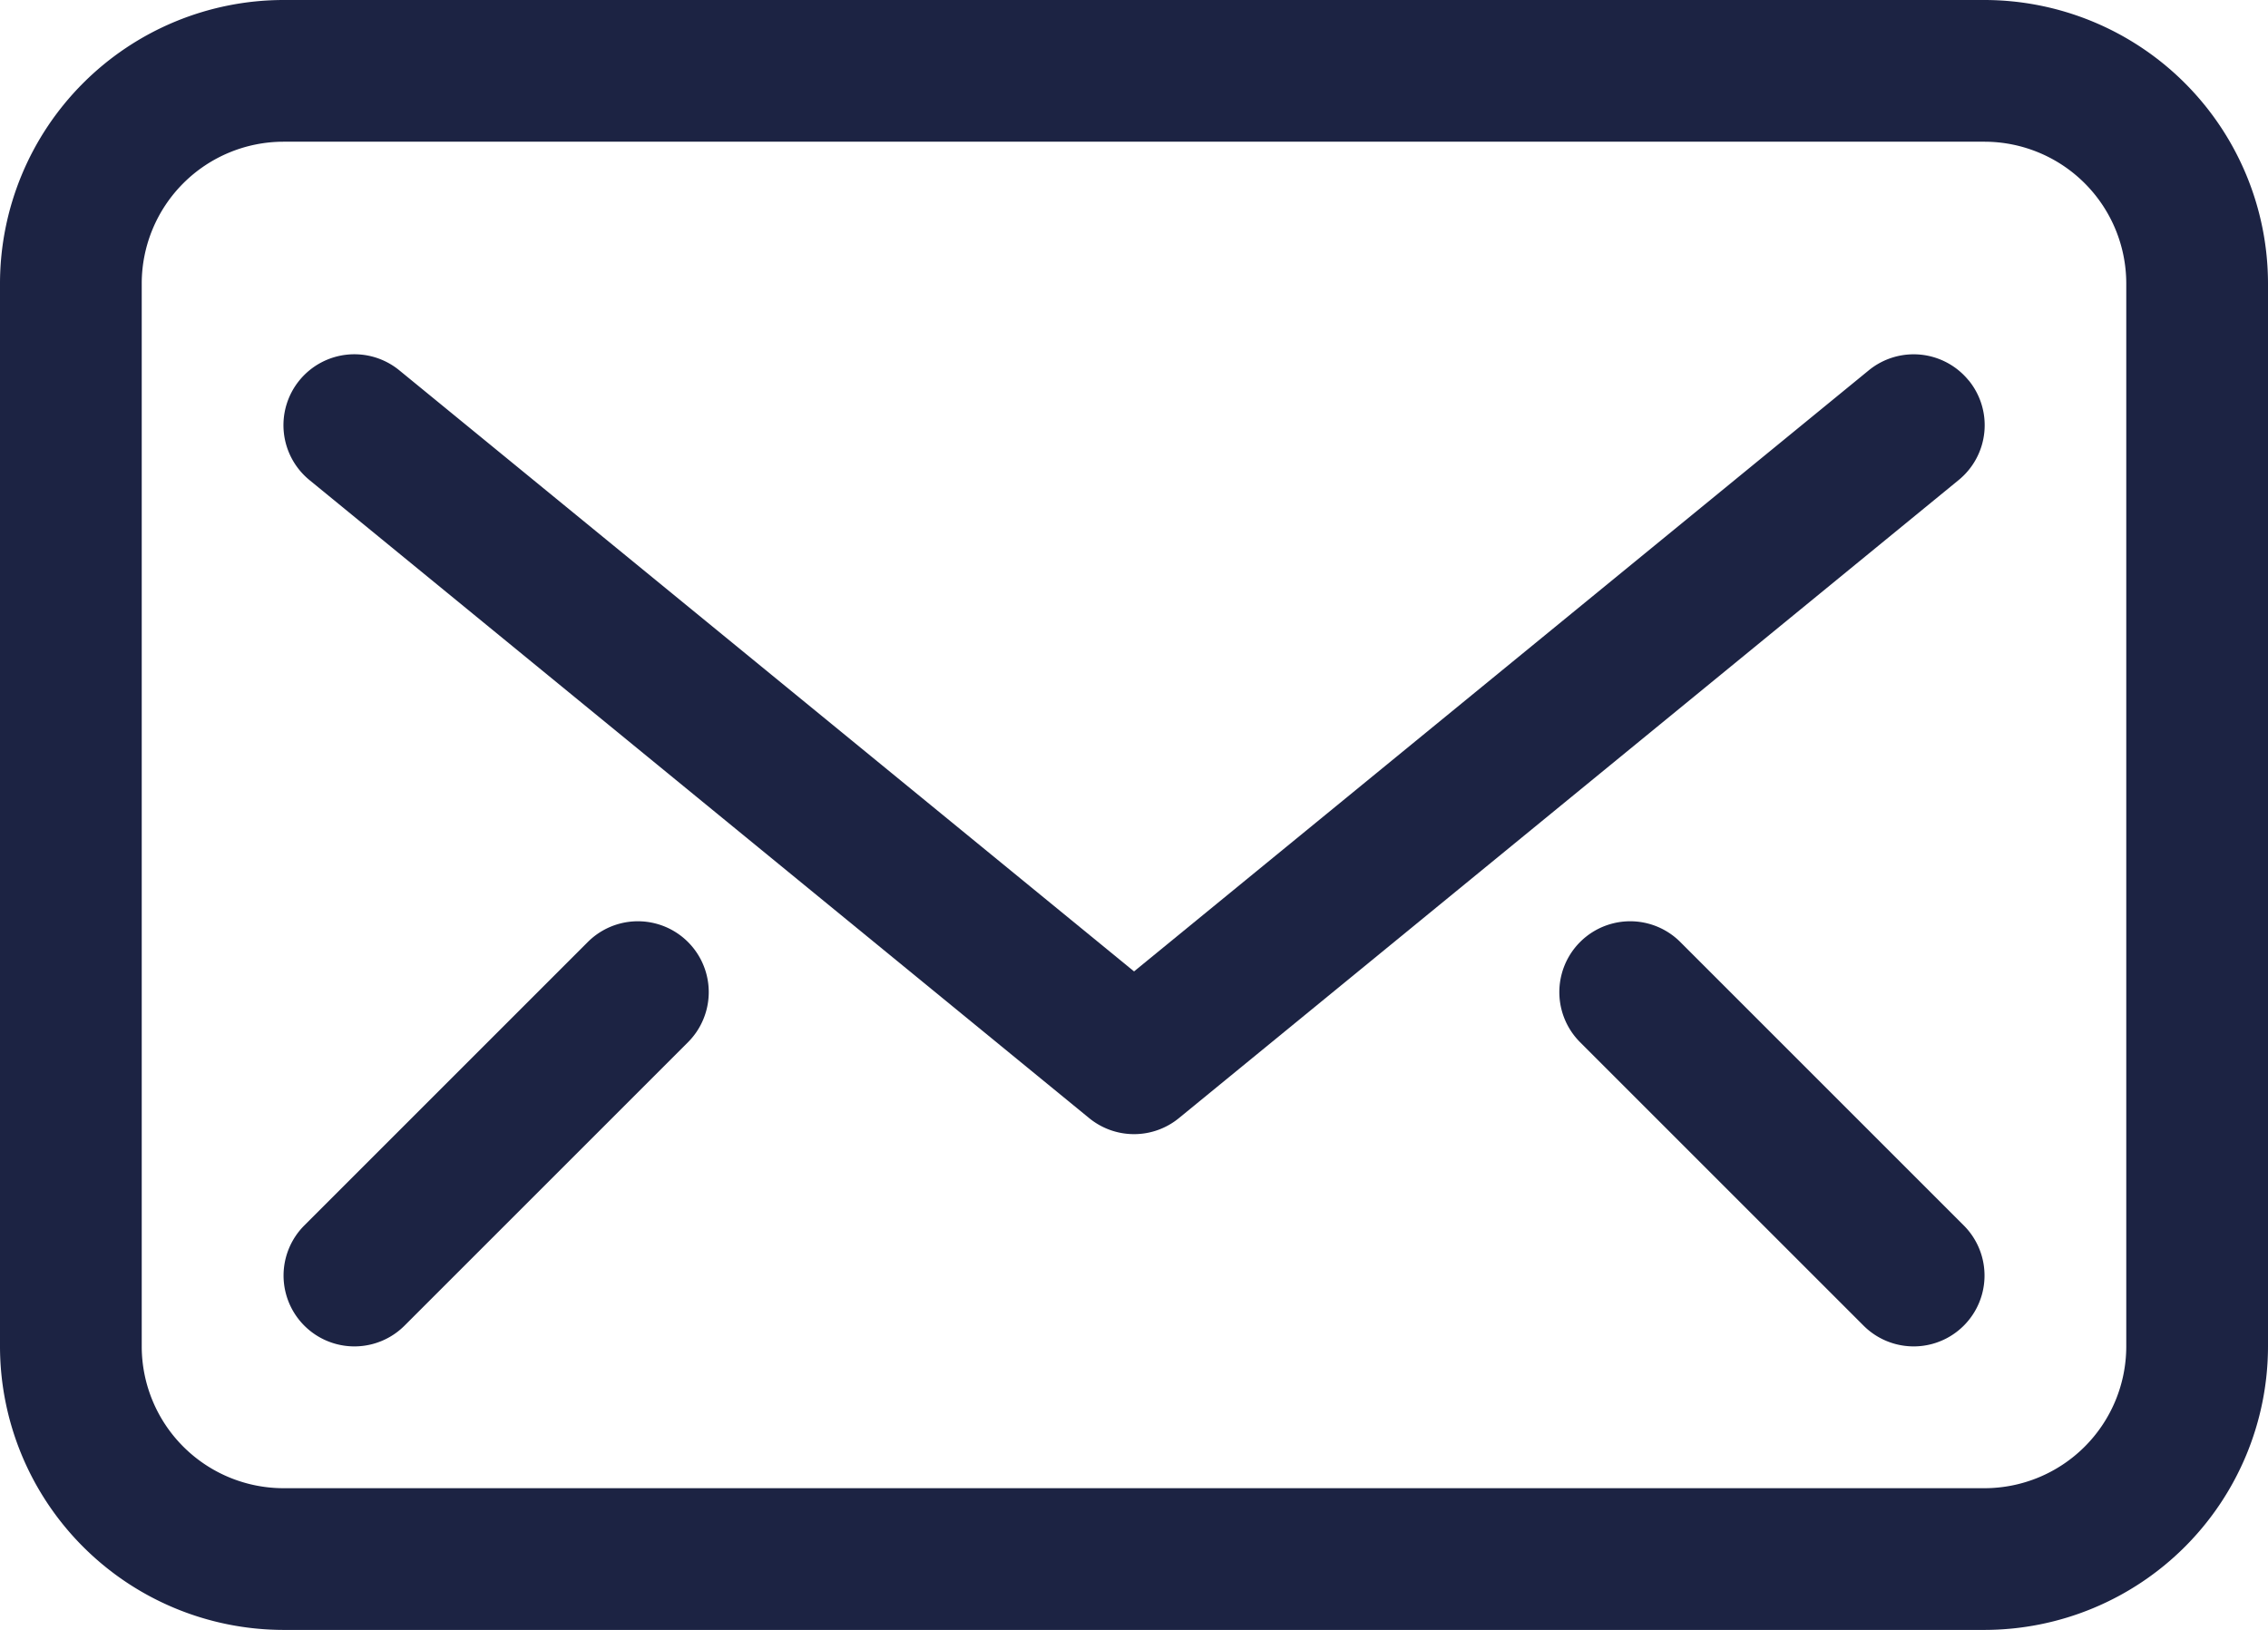
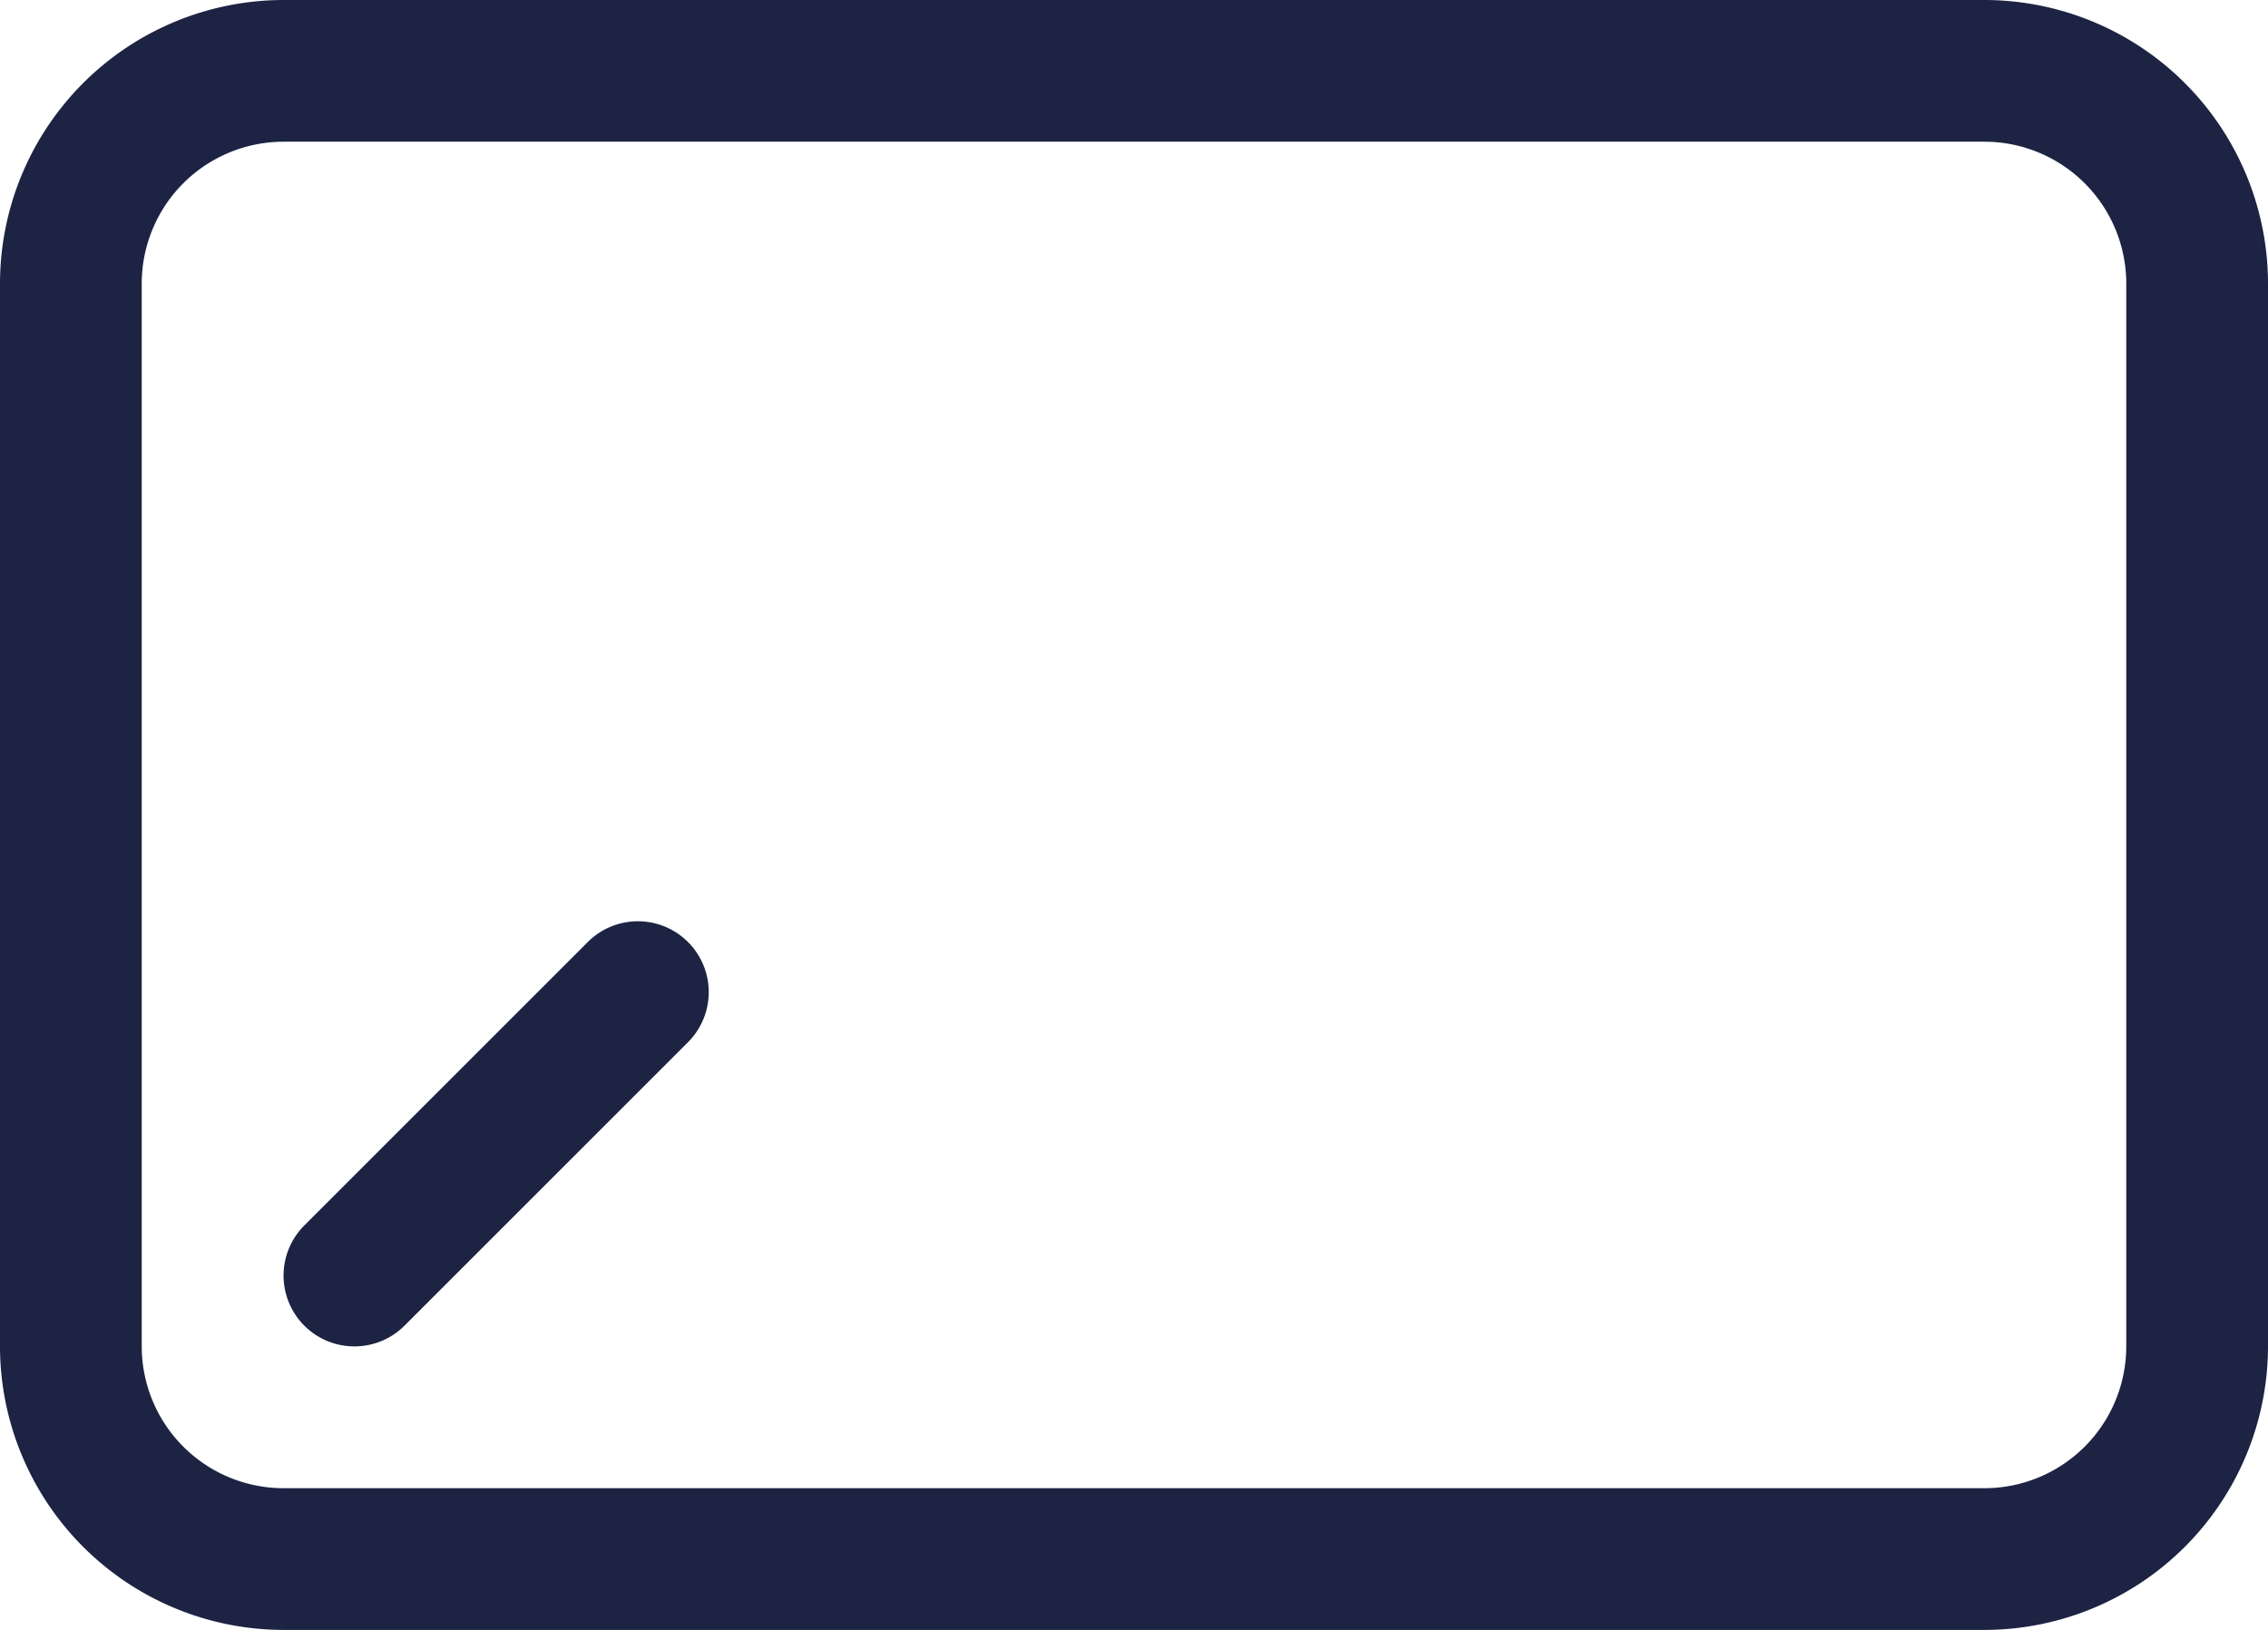
<svg xmlns="http://www.w3.org/2000/svg" viewBox="0 0 25.235 18.138">
  <g transform="translate(-1902.382 413.569)">
    <path d="M22.081,0H3.154A3.158,3.158,0,0,0,0,3.154V14.984a3.158,3.158,0,0,0,3.154,3.154H22.081a3.158,3.158,0,0,0,3.154-3.154V3.154A3.158,3.158,0,0,0,22.081,0m1.577,14.984a1.579,1.579,0,0,1-1.577,1.577H3.154a1.579,1.579,0,0,1-1.577-1.577V3.154A1.579,1.579,0,0,1,3.154,1.577H22.081a1.579,1.579,0,0,1,1.577,1.577Z" transform="translate(1902.382 -413.569)" fill="#1c2343" />
-     <path d="M22.748,5.289a.789.789,0,0,0-1.11-.111l-8.175,6.689L5.288,5.178a.789.789,0,0,0-1,1.221l8.675,7.1a.788.788,0,0,0,1,0l8.675-7.1a.788.788,0,0,0,.111-1.11" transform="translate(1901.537 -414.626)" fill="#1c2343" />
-     <path d="M23.346,13.231a.788.788,0,1,0-1.115,1.115L25.385,17.5A.788.788,0,0,0,26.5,16.385Z" transform="translate(1897.732 -416.317)" fill="#1c2343" />
    <path d="M7.385,13.231,4.231,16.385A.788.788,0,1,0,5.346,17.5L8.5,14.346a.788.788,0,1,0-1.115-1.115" transform="translate(1901.537 -416.317)" fill="#1c2343" />
  </g>
</svg>